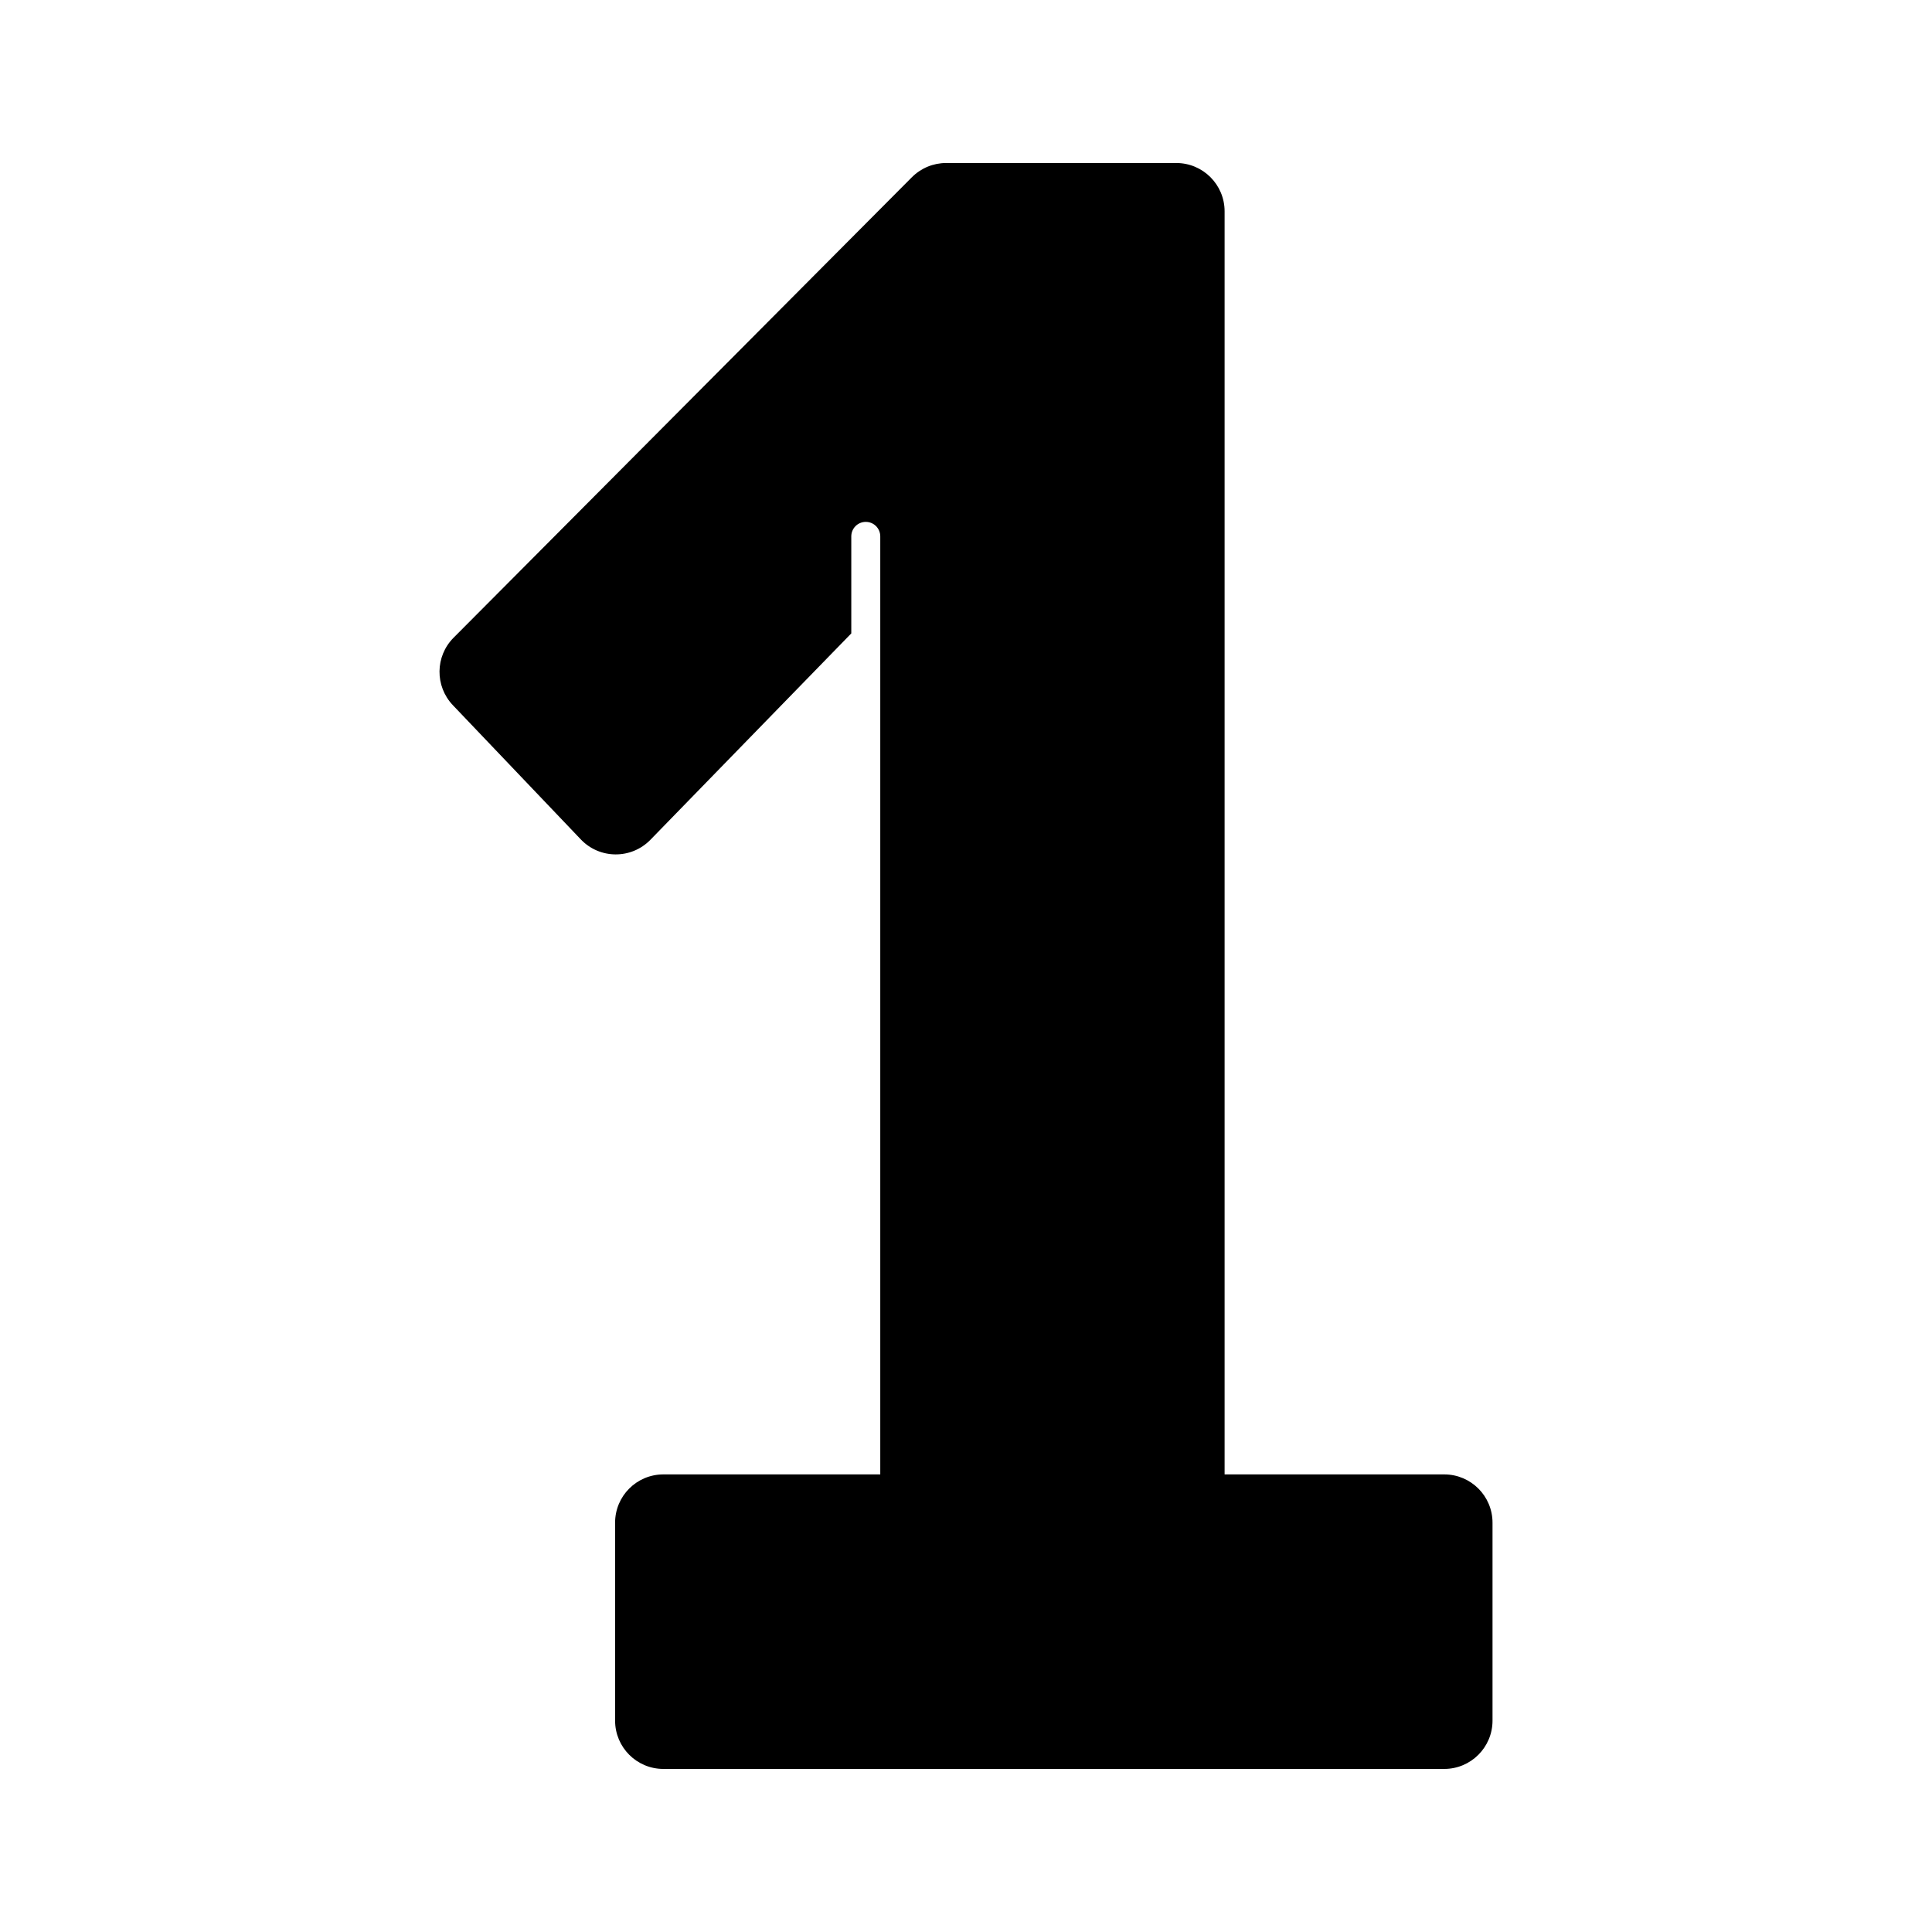
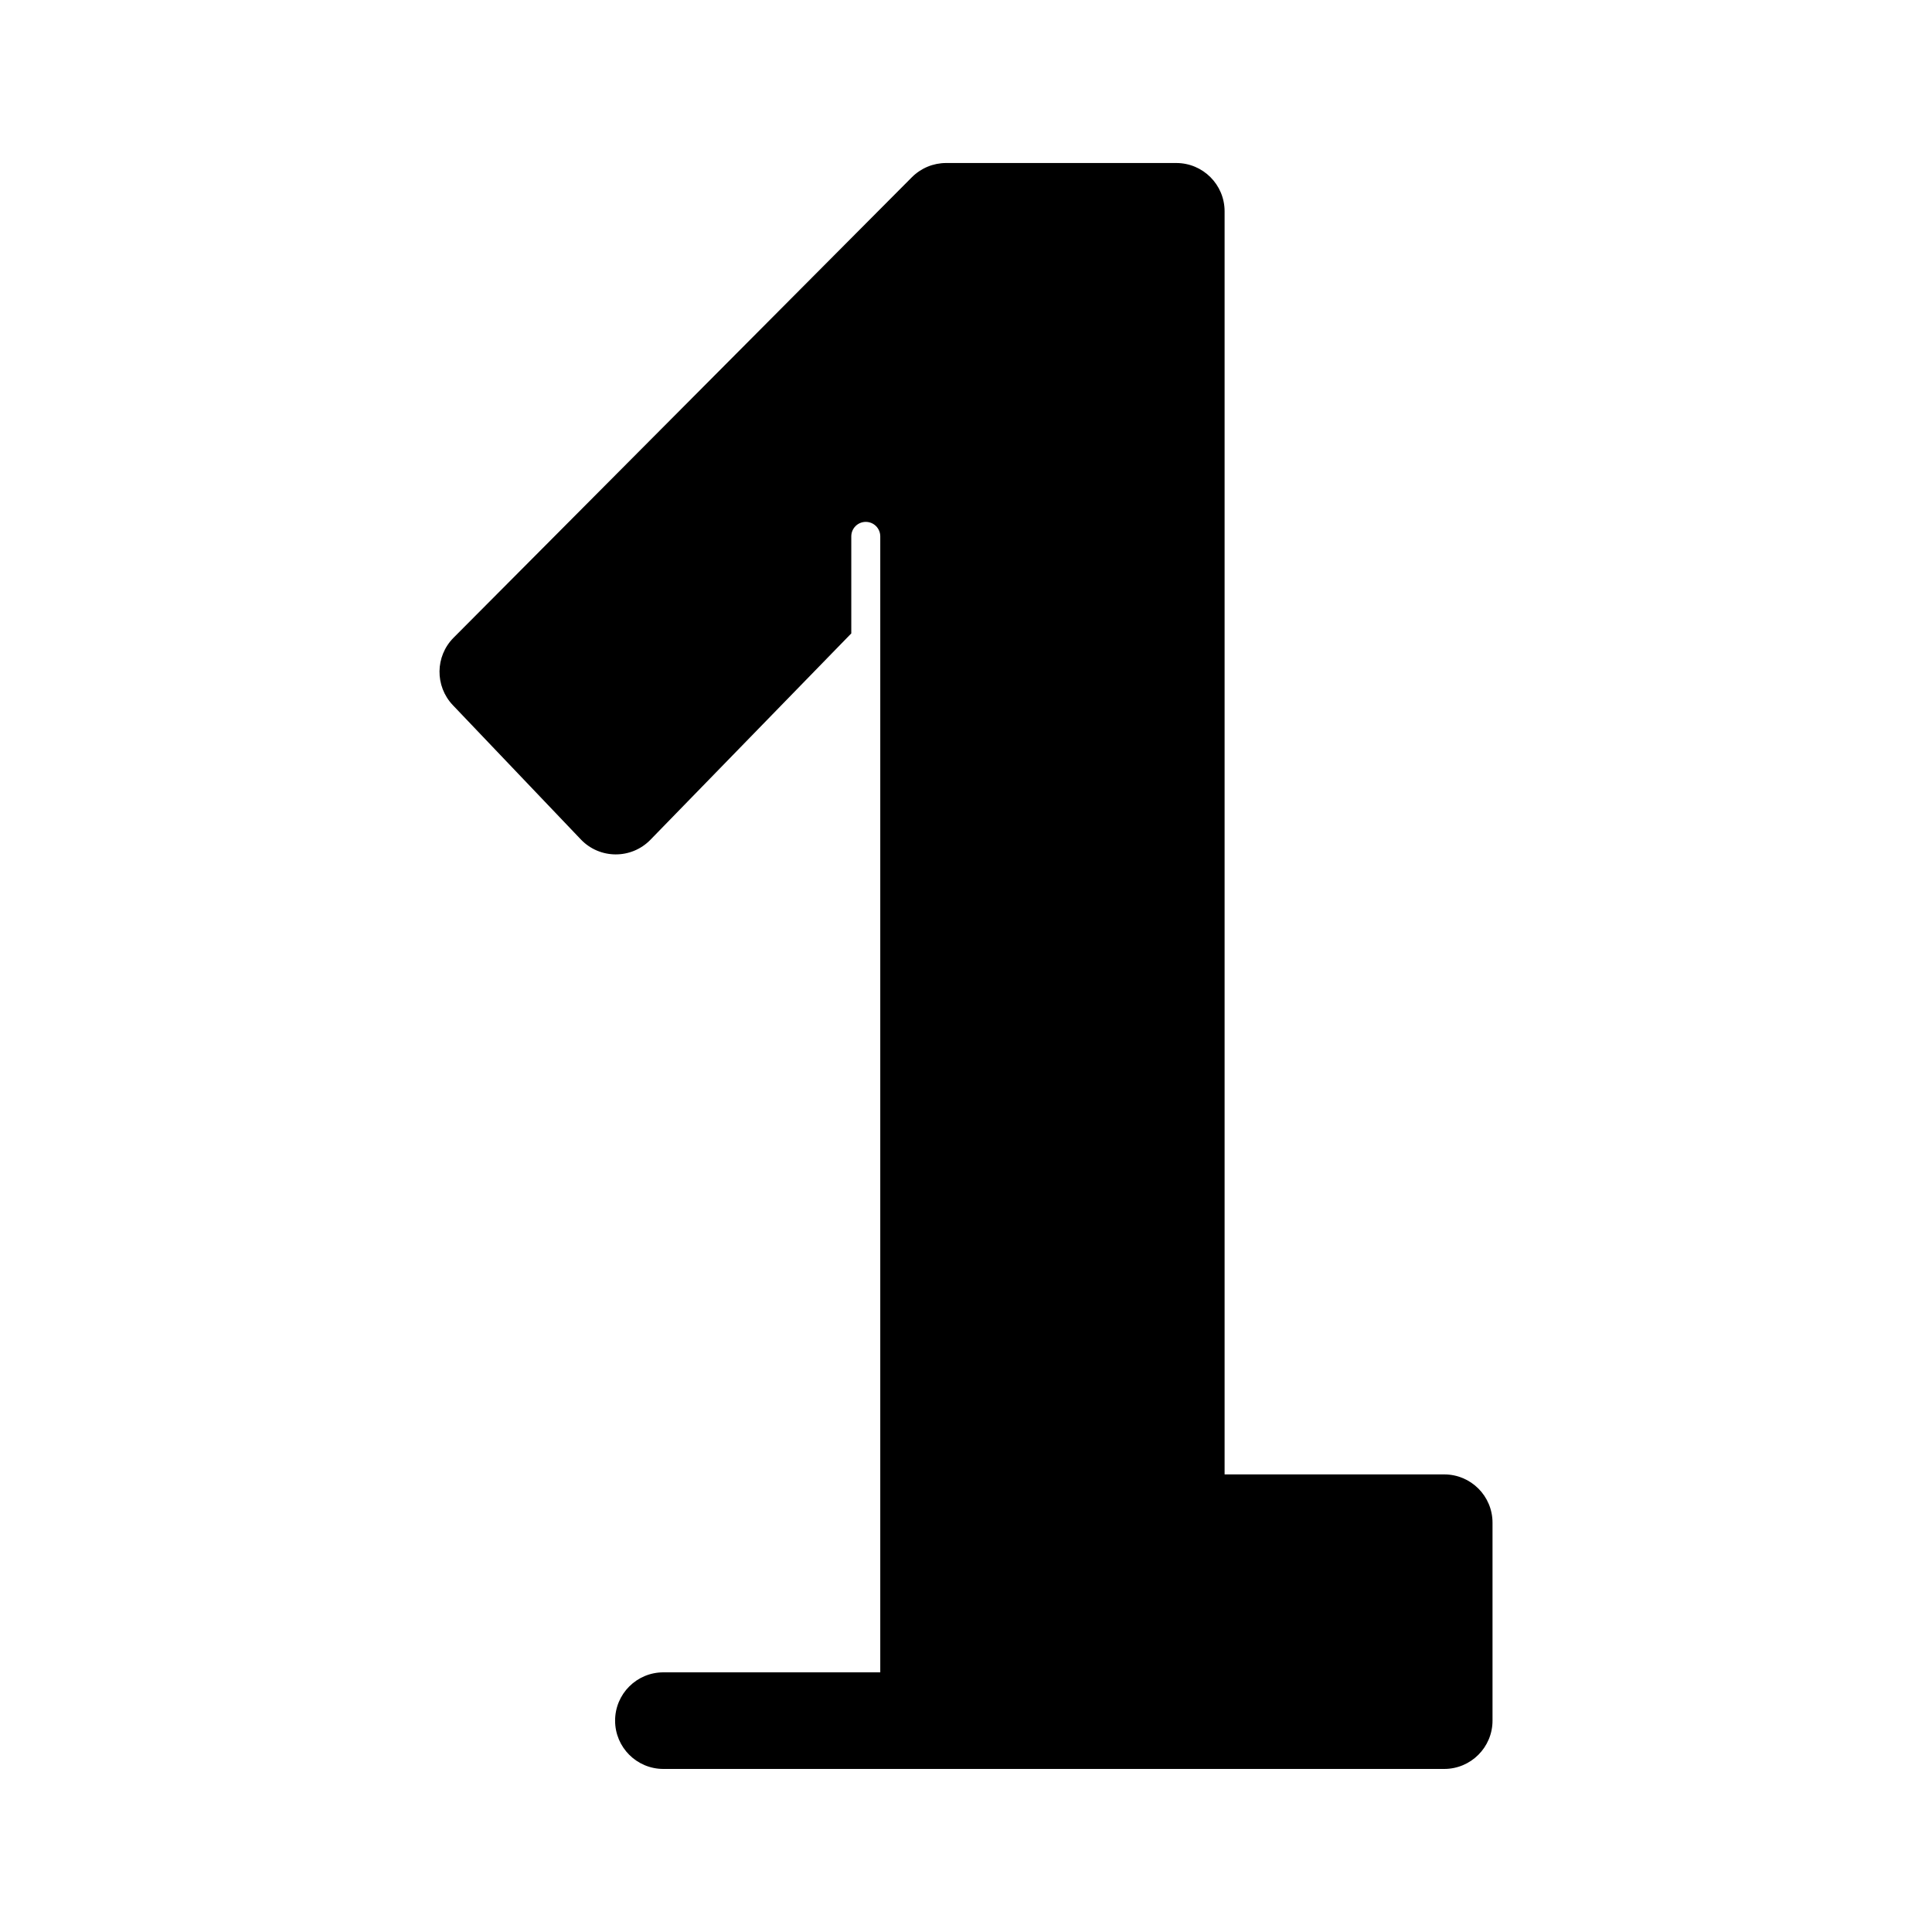
<svg xmlns="http://www.w3.org/2000/svg" id="Icon_01_512x512px" data-name="Icon 01 512x512px" viewBox="0 0 400 400">
-   <path d="M309.01,315.26v40.98c0,5.52-4.48,10-10,10h-161.66c-5.53,0-10-4.48-10-10v-40.98c0-5.53,4.47-10,10-10h44.9V111.05c0-1.66-1.34-3-3-3s-3,1.34-3,3v20.09l-41.59,42.73c-3.96,4.06-10.5,4.03-14.41-.08l-26.5-27.8c-3.73-3.93-3.67-10.12.16-13.96l94.88-95.33c1.88-1.89,4.43-2.95,7.09-2.95h47.66c5.52,0,10,4.48,10,10v261.51h45.47c5.52,0,10,4.47,10,10Z" />
+   <path d="M309.01,315.26v40.98c0,5.52-4.48,10-10,10h-161.66c-5.53,0-10-4.48-10-10c0-5.53,4.47-10,10-10h44.9V111.05c0-1.66-1.34-3-3-3s-3,1.34-3,3v20.09l-41.59,42.73c-3.96,4.06-10.5,4.03-14.41-.08l-26.5-27.8c-3.73-3.93-3.67-10.12.16-13.96l94.88-95.33c1.88-1.89,4.43-2.95,7.09-2.95h47.66c5.52,0,10,4.48,10,10v261.51h45.47c5.52,0,10,4.47,10,10Z" />
</svg>